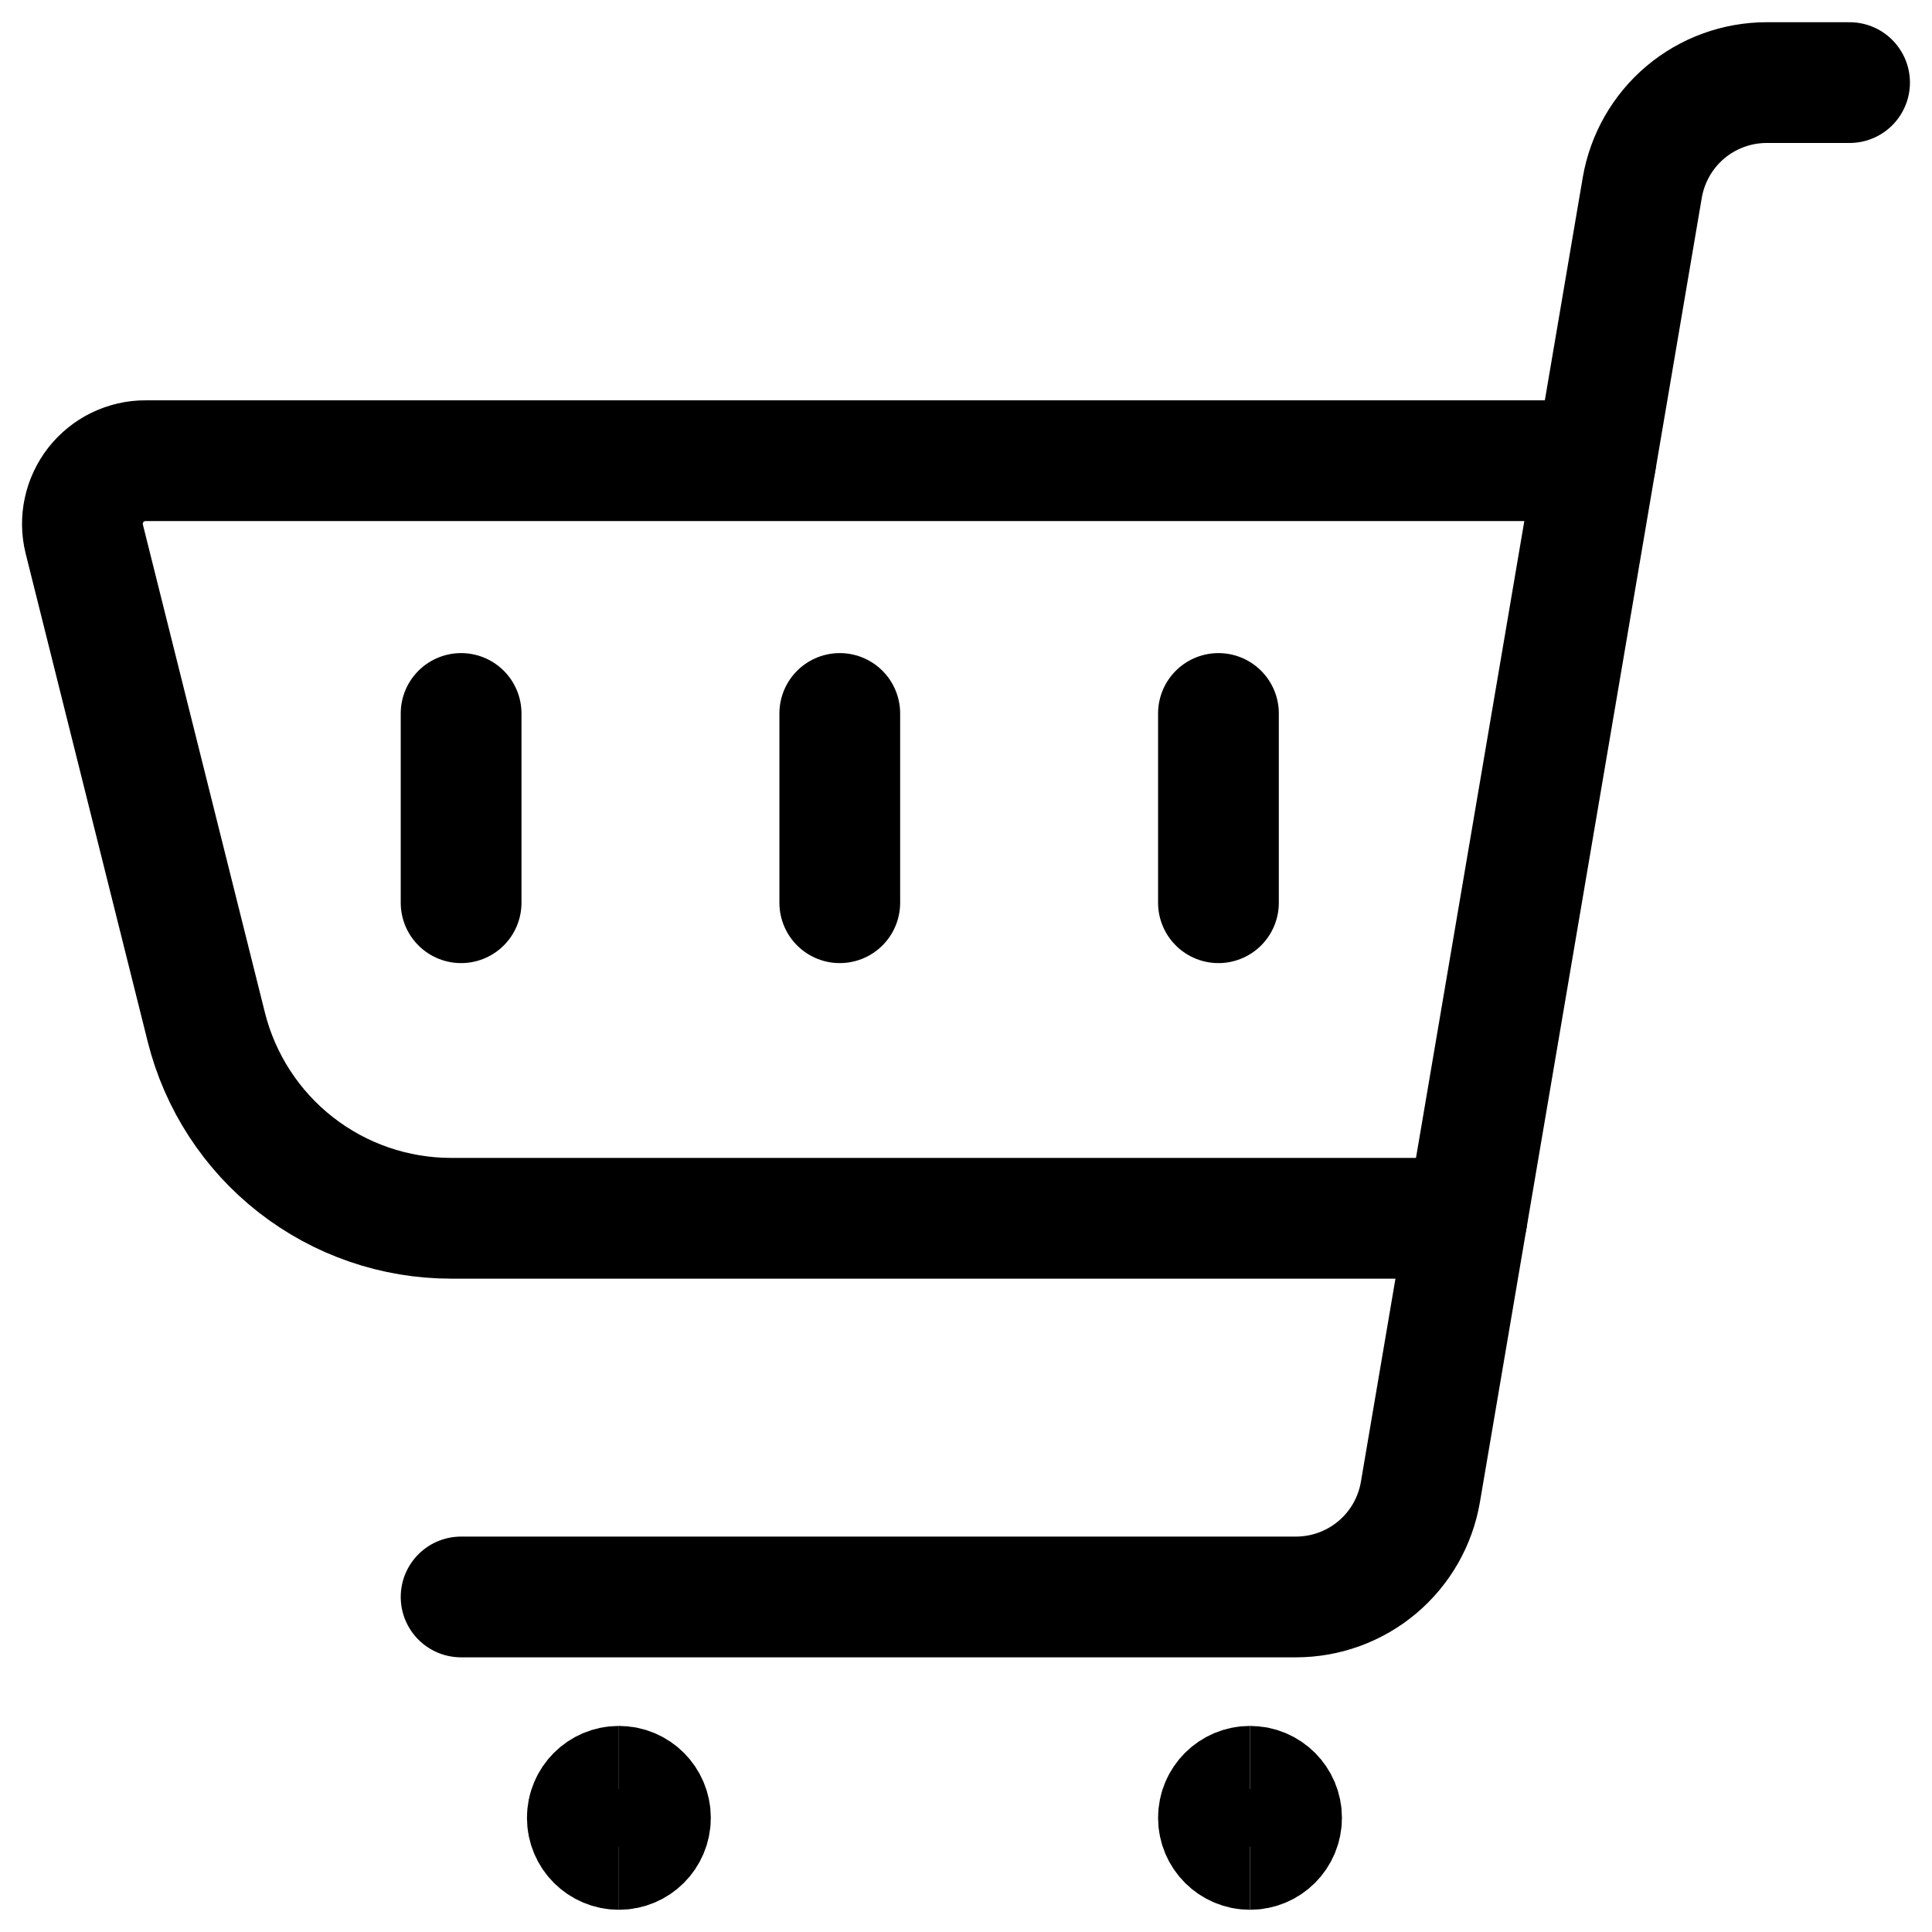
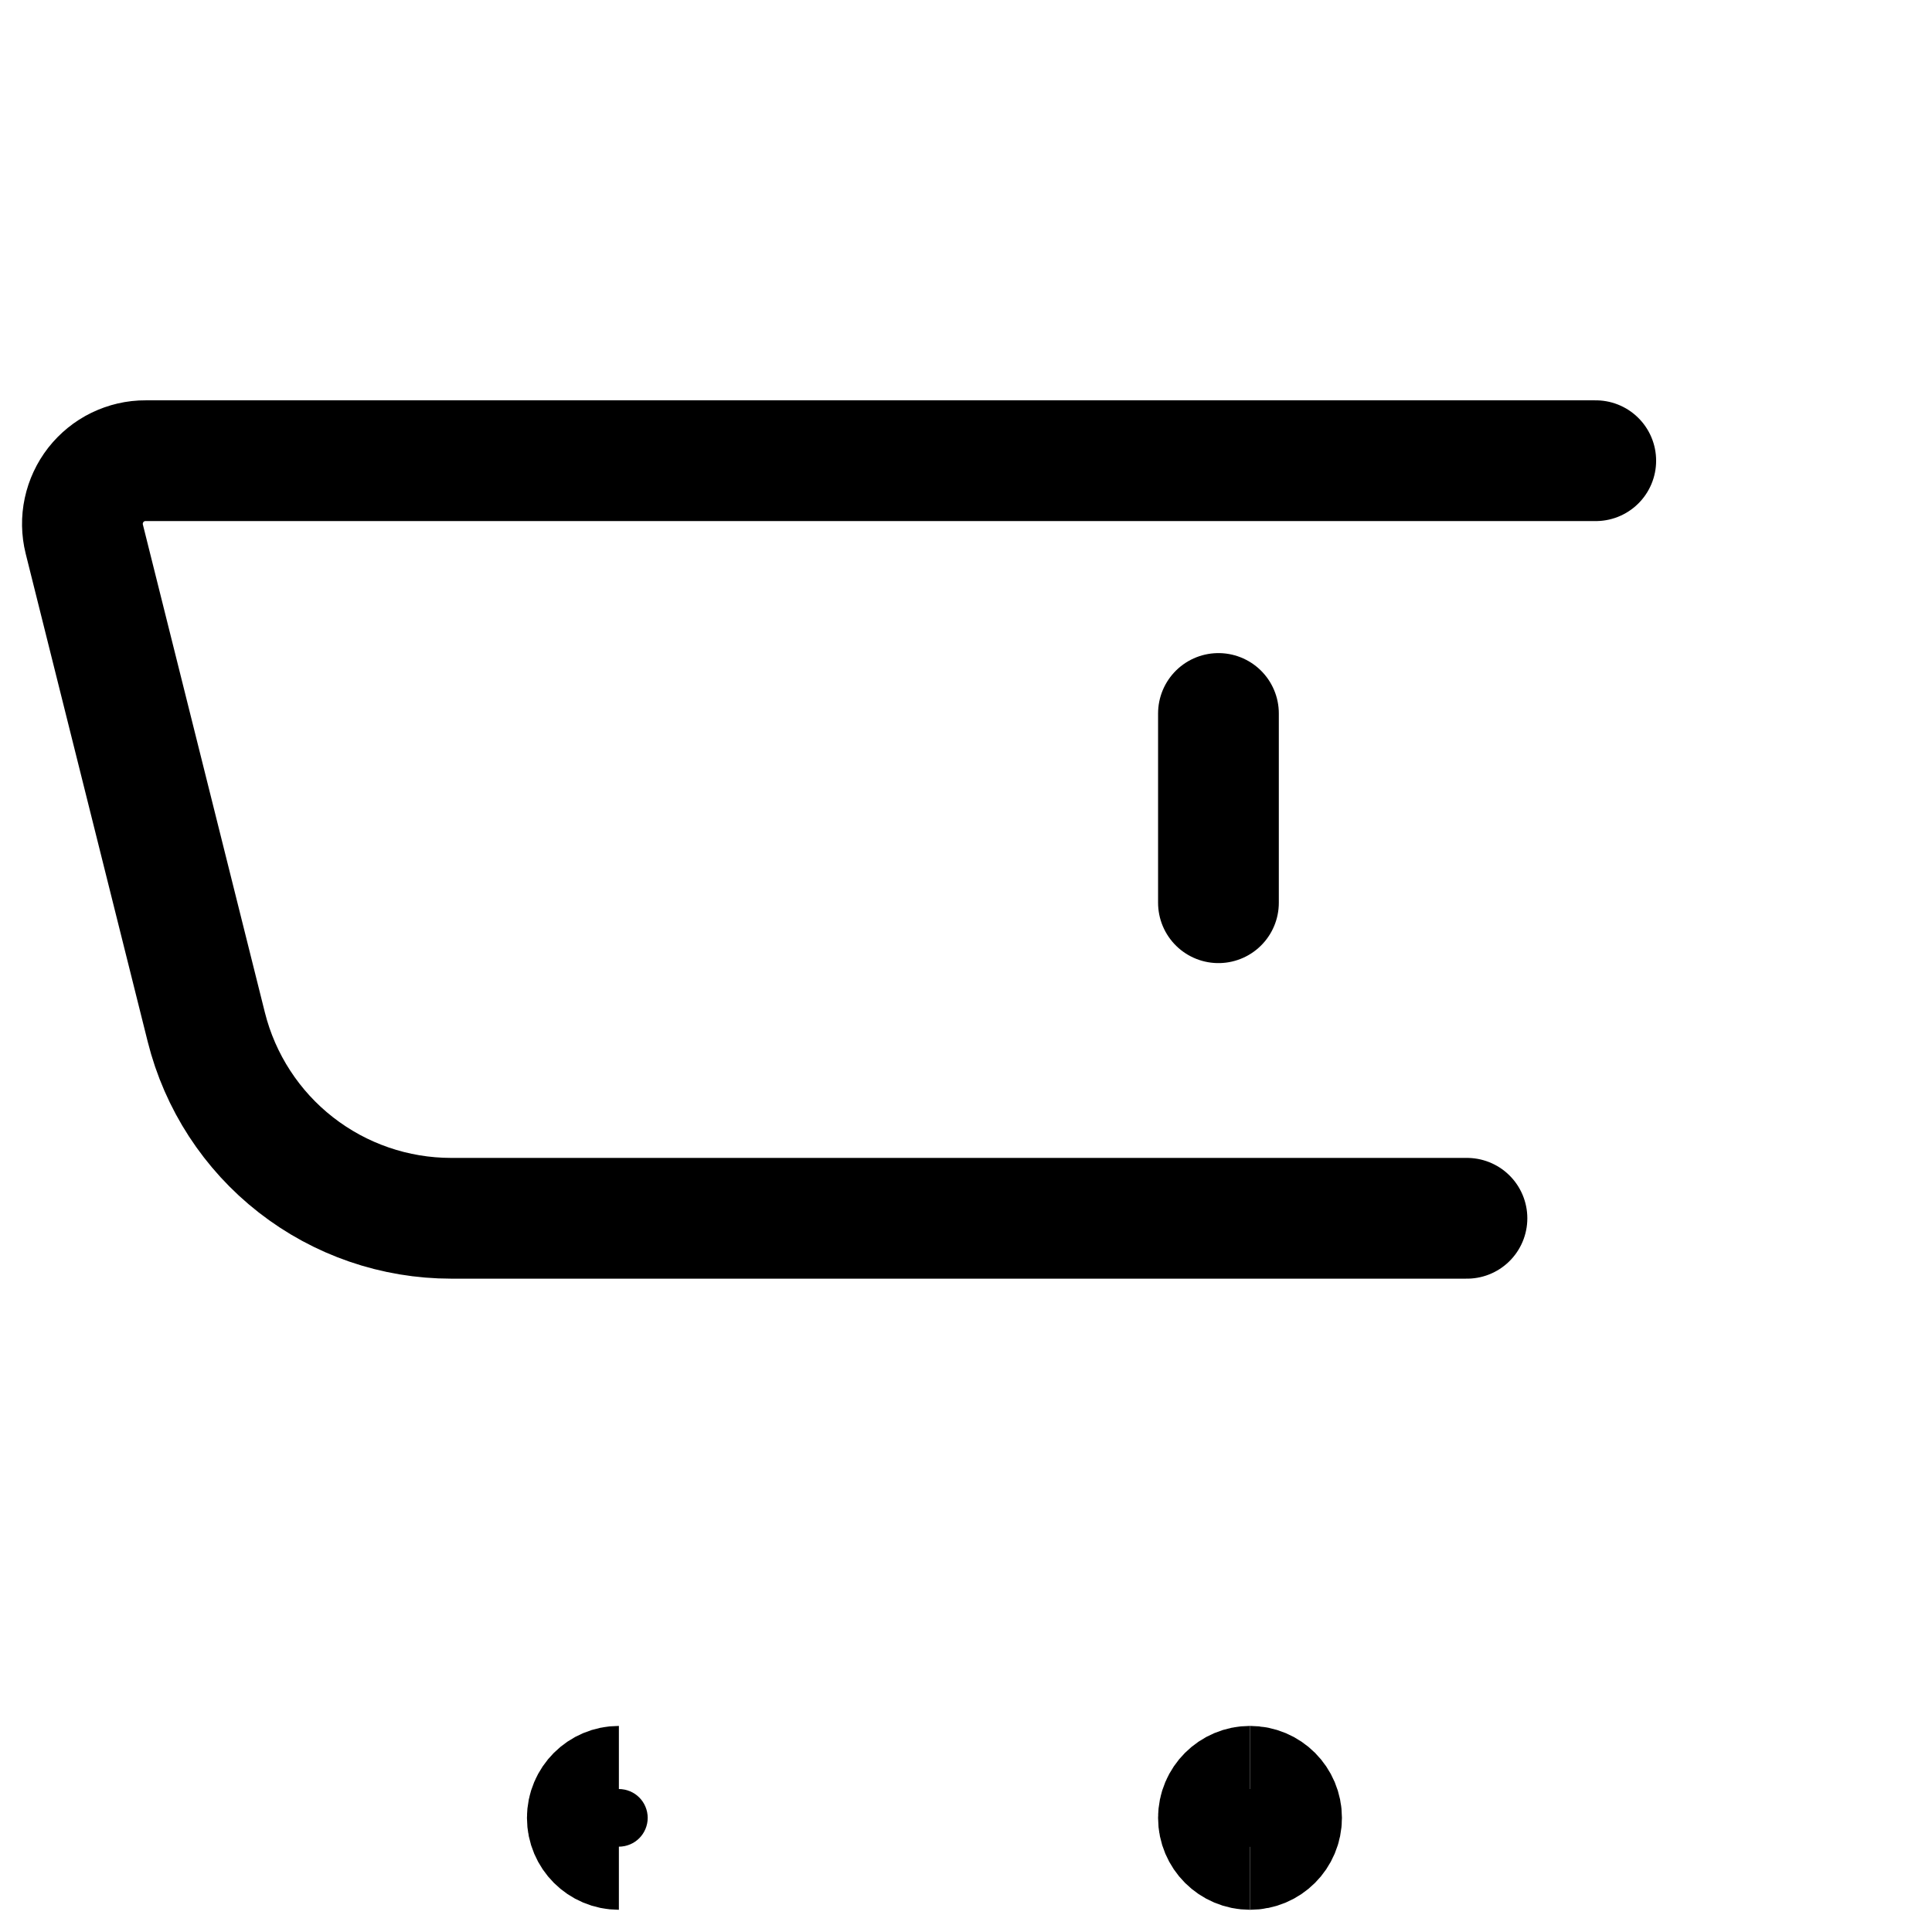
<svg xmlns="http://www.w3.org/2000/svg" fill="none" viewBox="0 0 24 24" id="Shopping-Cart--Streamline-Ultimate.svg" height="24" width="24">
  <desc>Shopping Cart Streamline Icon: https://streamlinehq.com</desc>
-   <path stroke="#000000" stroke-linecap="round" stroke-linejoin="round" d="M5.728 19.838H16.099C16.469 19.838 16.828 19.707 17.111 19.468C17.394 19.229 17.583 18.898 17.645 18.533L20.401 2.33C20.464 1.965 20.653 1.634 20.936 1.395C21.219 1.157 21.577 1.026 21.947 1.026H22.976" stroke-width="1.5" />
  <path stroke="#000000" d="M7.688 22.974C7.472 22.974 7.296 22.799 7.296 22.582S7.472 22.19 7.688 22.19" stroke-width="1.5" />
-   <path stroke="#000000" d="M7.688 22.974C7.905 22.974 8.08 22.799 8.08 22.582S7.905 22.19 7.688 22.19" stroke-width="1.5" />
  <path stroke="#000000" d="M15.528 22.974C15.312 22.974 15.136 22.799 15.136 22.582S15.312 22.19 15.528 22.19" stroke-width="1.5" />
  <path stroke="#000000" d="M15.528 22.974C15.745 22.974 15.92 22.799 15.92 22.582S15.745 22.19 15.528 22.19" stroke-width="1.5" />
  <path stroke="#000000" stroke-linecap="round" stroke-linejoin="round" d="M18.223 15.134H5.605C4.906 15.134 4.227 14.901 3.675 14.47C3.124 14.04 2.733 13.438 2.563 12.76L1.047 6.697C1.018 6.581 1.016 6.46 1.041 6.344C1.066 6.227 1.117 6.118 1.19 6.024C1.264 5.93 1.357 5.854 1.464 5.802C1.572 5.75 1.689 5.722 1.808 5.723H19.823" stroke-width="1.5" />
-   <path stroke="#000000" stroke-linecap="round" stroke-linejoin="round" d="M5.728 8.863V11.214" stroke-width="1.5" />
-   <path stroke="#000000" stroke-linecap="round" stroke-linejoin="round" d="M10.432 8.863V11.214" stroke-width="1.5" />
  <path stroke="#000000" stroke-linecap="round" stroke-linejoin="round" d="M15.136 8.863V11.214" stroke-width="1.5" />
</svg>